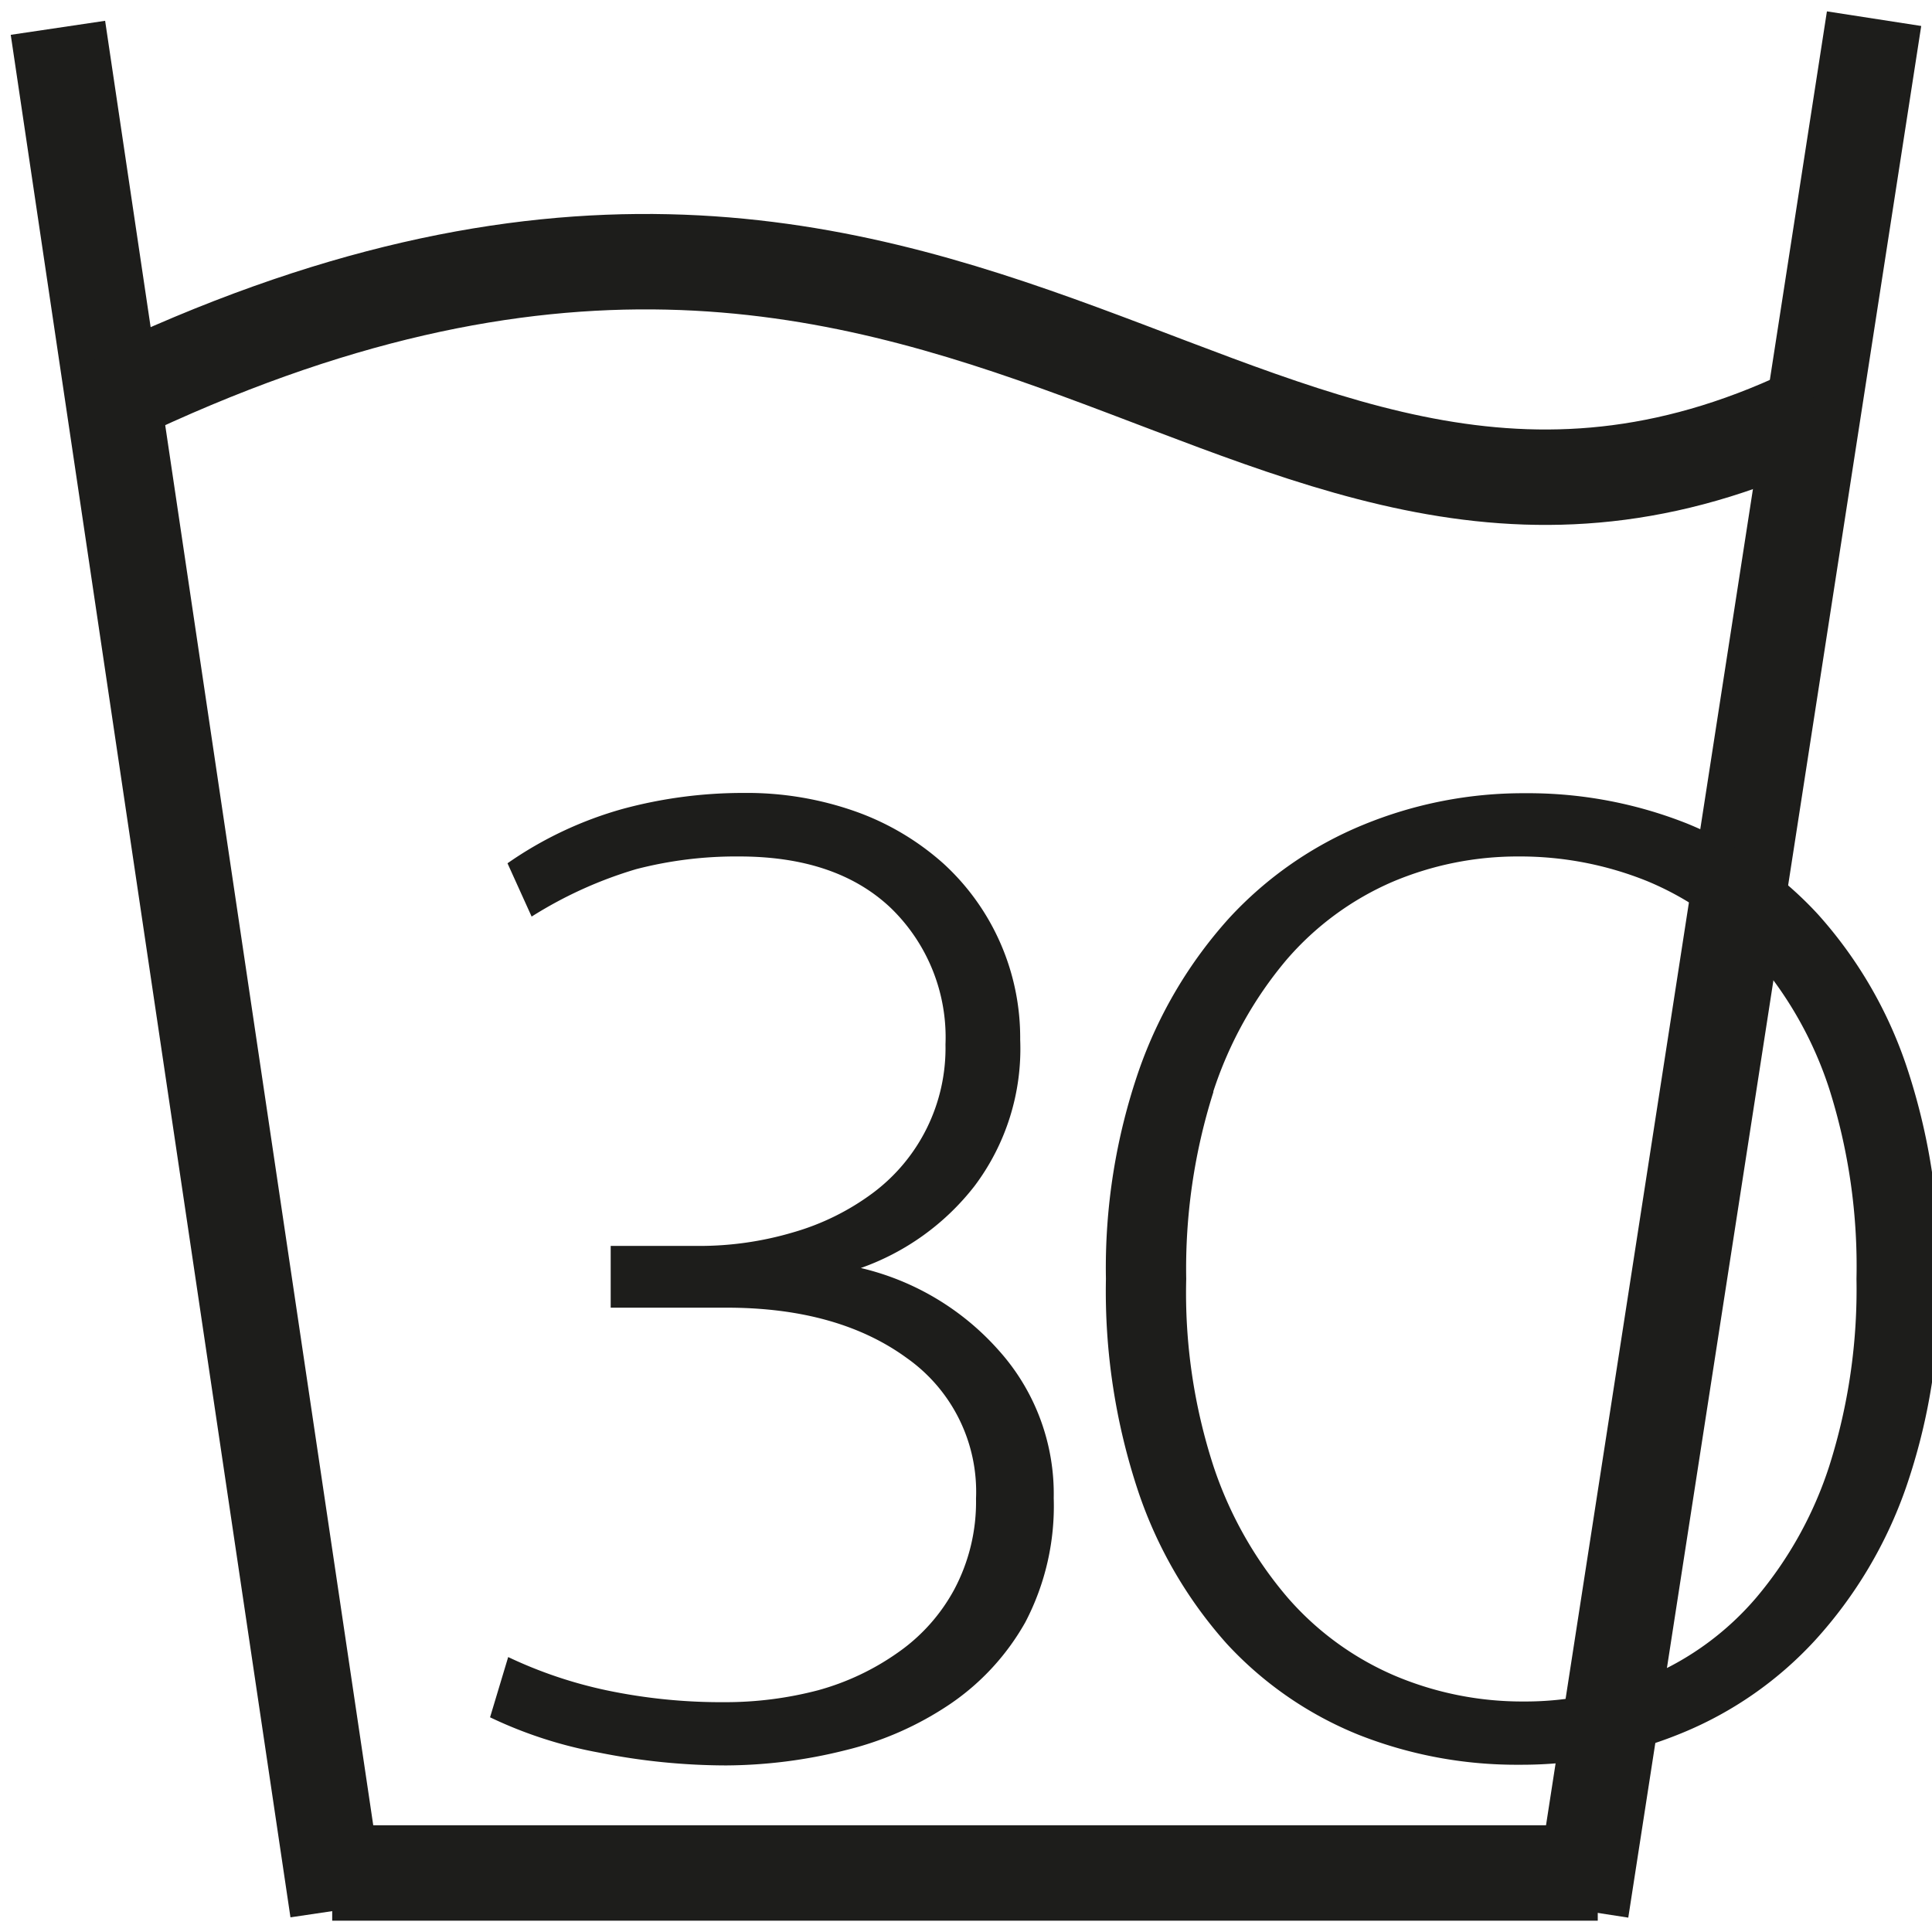
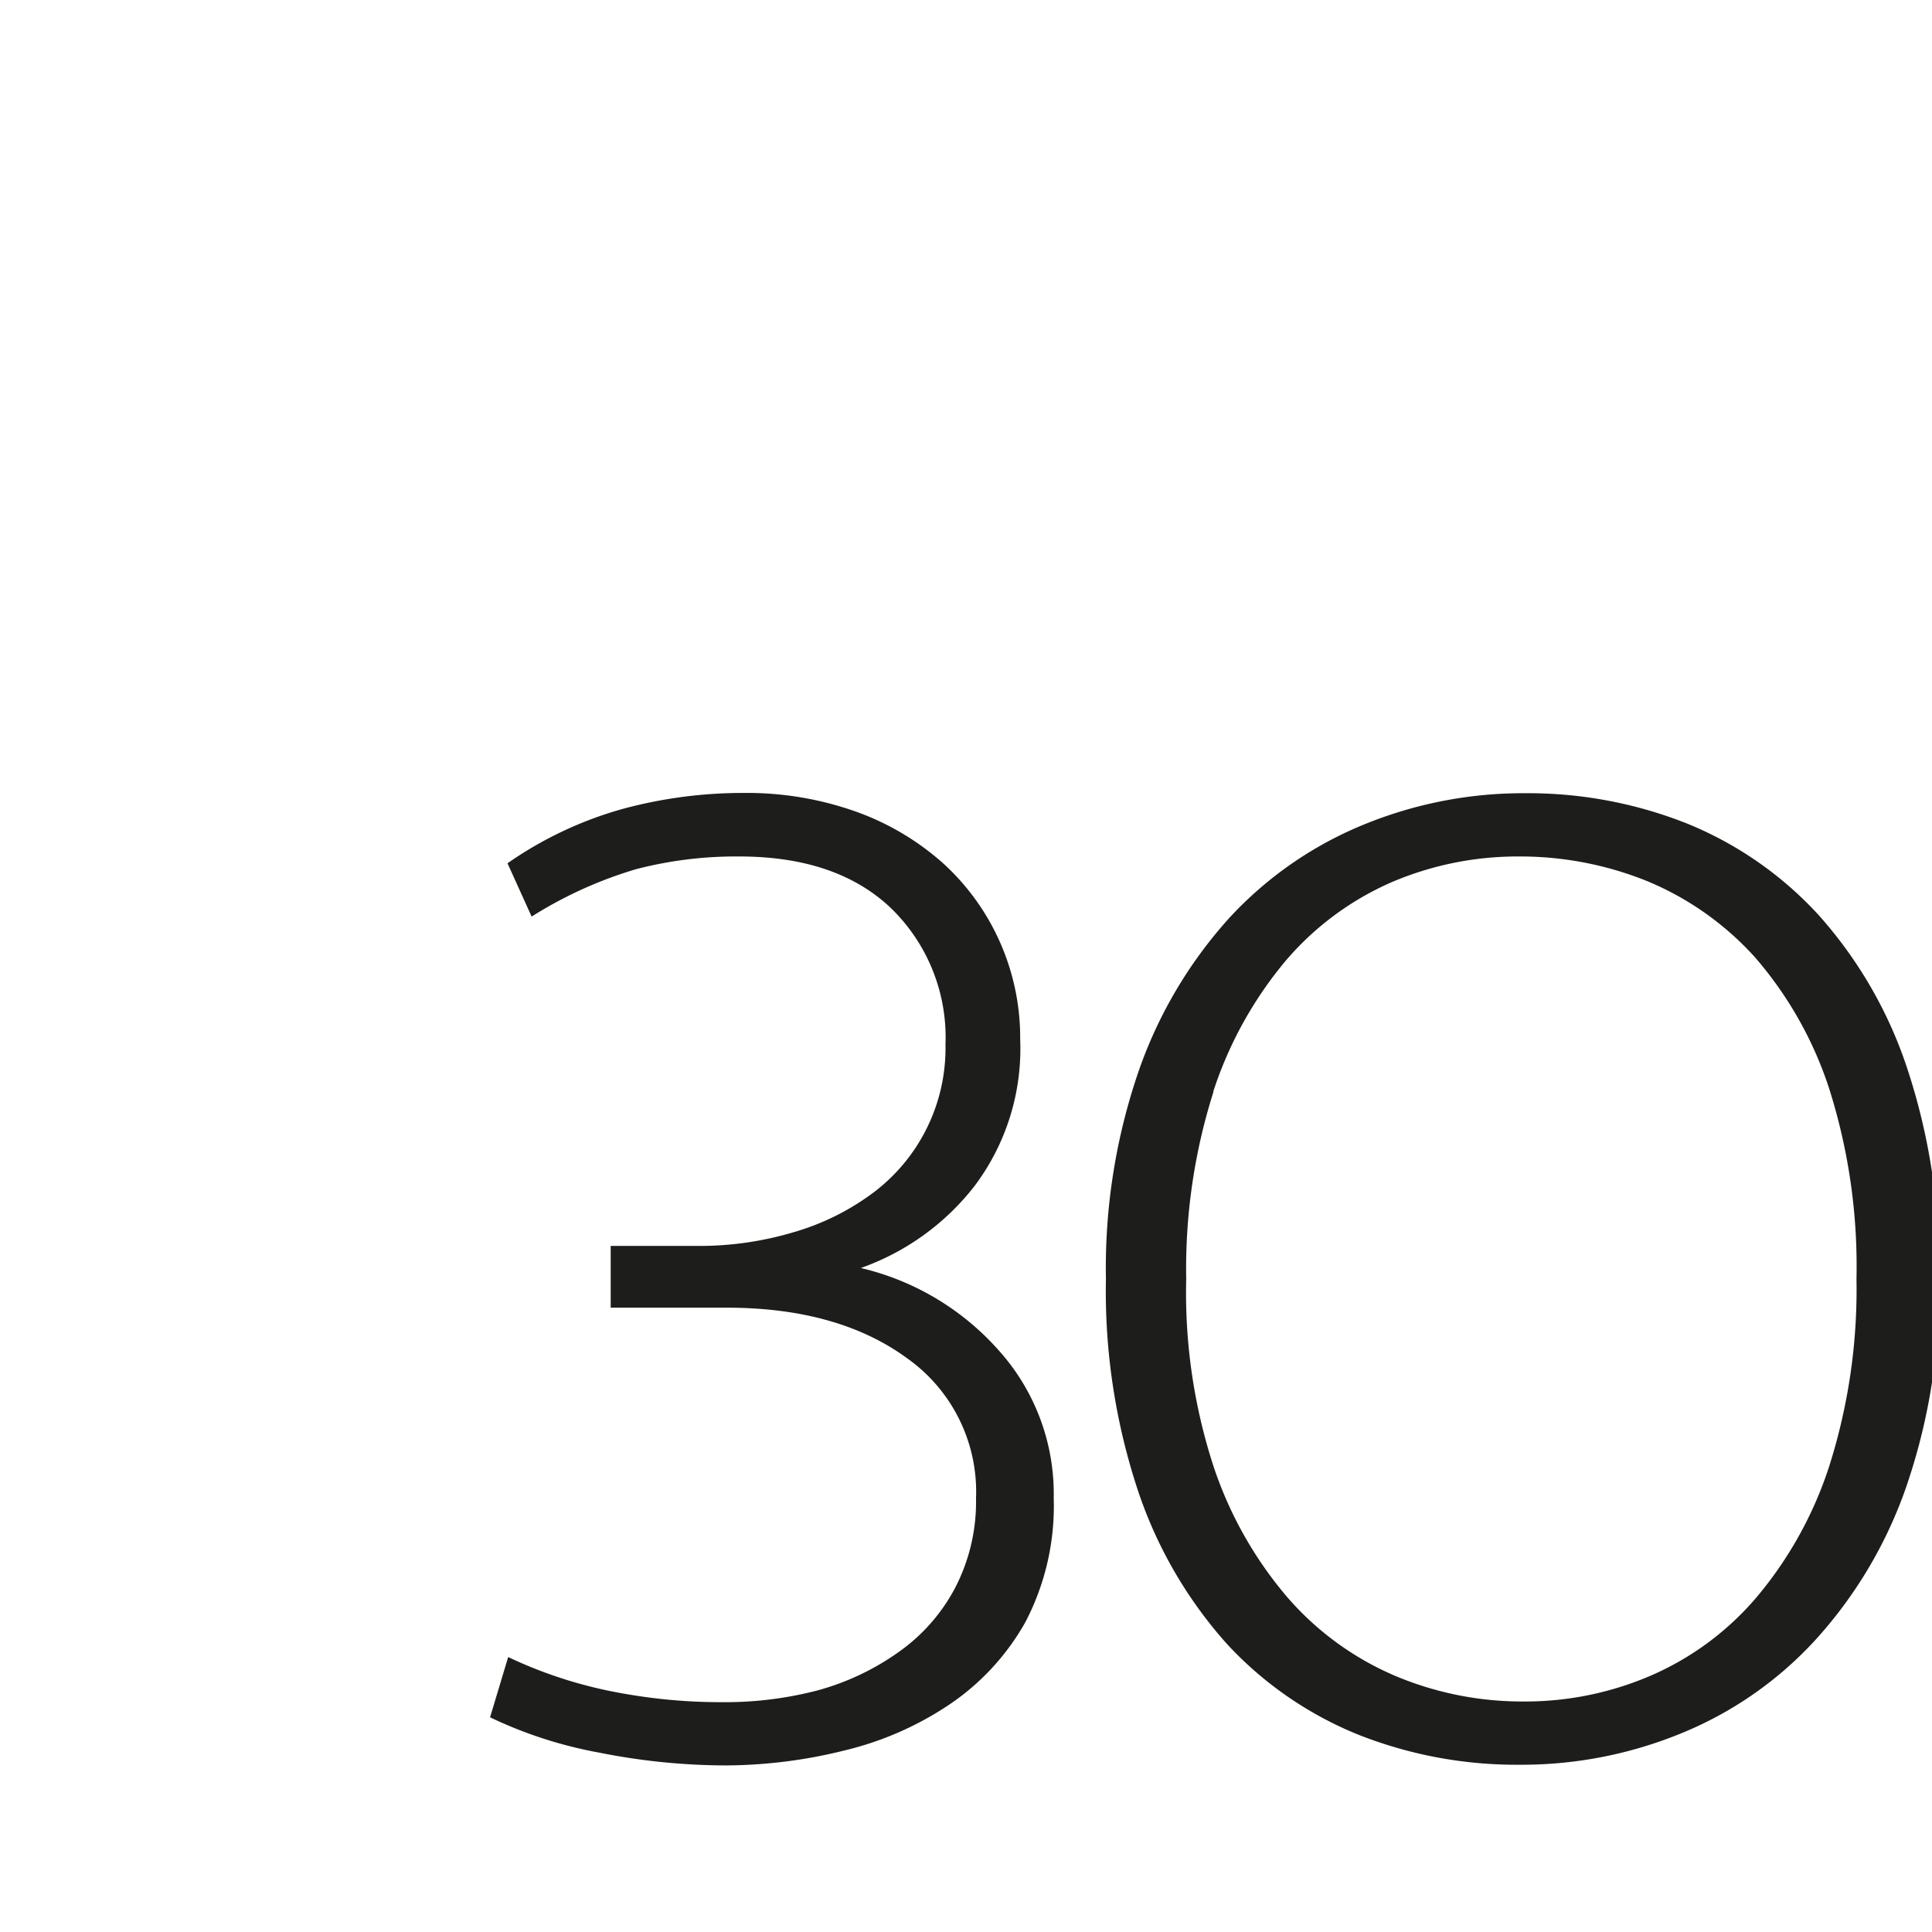
<svg xmlns="http://www.w3.org/2000/svg" id="Calque_1" data-name="Calque 1" viewBox="0 0 141.73 141.73">
  <defs>
    <style>.cls-1{fill:none;stroke:#1d1d1b;stroke-miterlimit:10;stroke-width:7px;}.cls-2{fill:#1d1d1b;}</style>
  </defs>
-   <line class="cls-1" x1="24.37" y1="137.4" x2="117.21" y2="137.4" />
-   <line class="cls-1" x1="24.77" y1="140.14" x2="4.25" y2="2.04" />
-   <line class="cls-1" x1="115.99" y1="140.14" x2="137.48" y2="1.37" />
-   <path class="cls-1" d="M8.28,29.12c64-30.7,83.47,21.56,125.2.91" />
  <path class="cls-2" d="M89,80.09a28.85,28.85,0,0,1,5.36-9.66,21.52,21.52,0,0,1,7.77-5.73,23.52,23.52,0,0,1,9.27-1.87,24.9,24.9,0,0,1,9.44,1.81,22,22,0,0,1,7.89,5.57,27.89,27.89,0,0,1,5.46,9.66,43.07,43.07,0,0,1,2,13.95,42.82,42.82,0,0,1-2,13.74,28.6,28.6,0,0,1-5.36,9.65,21.29,21.29,0,0,1-7.77,5.73,23.28,23.28,0,0,1-9.27,1.88,24,24,0,0,1-9.44-1.88,21.75,21.75,0,0,1-7.88-5.73,28.73,28.73,0,0,1-5.45-9.65,41.12,41.12,0,0,1-2-13.74,42.84,42.84,0,0,1,2-13.73M100,60.51a27.63,27.63,0,0,0-9.82,6.83,32.79,32.79,0,0,0-6.62,11.15,44.39,44.39,0,0,0-2.43,15.33,46.47,46.47,0,0,0,2.38,15.62A32.08,32.08,0,0,0,90,120.59a26.8,26.8,0,0,0,9.66,6.67,31.5,31.5,0,0,0,11.8,2.2,30.83,30.83,0,0,0,11.91-2.32,27.31,27.31,0,0,0,9.82-6.85,32.51,32.51,0,0,0,6.62-11.13,44.41,44.41,0,0,0,2.43-15.34,46.3,46.3,0,0,0-2.38-15.6,31.83,31.83,0,0,0-6.5-11.15,26.74,26.74,0,0,0-9.66-6.68,31.62,31.62,0,0,0-11.8-2.2A30.83,30.83,0,0,0,100,60.51M39,67.24a30.63,30.63,0,0,1,7.67-3.48,29.16,29.16,0,0,1,7.56-.93c4.78,0,8.48,1.27,11.13,3.79a13.2,13.2,0,0,1,4,10A13.26,13.26,0,0,1,64,87.54a18.18,18.18,0,0,1-5.8,2.86,24.13,24.13,0,0,1-7,1h-6.4v4.53h8.5c5.43,0,9.85,1.23,13.23,3.7a12,12,0,0,1,5.07,10.31A13.68,13.68,0,0,1,70,116.61a13.4,13.4,0,0,1-4.13,4.62A18.71,18.71,0,0,1,60,124a26.78,26.78,0,0,1-6.84.87,40.93,40.93,0,0,1-8.66-.87,32.54,32.54,0,0,1-7.22-2.44l-1.33,4.42a31.67,31.67,0,0,0,8,2.59,47.76,47.76,0,0,0,9.32.94A36.54,36.54,0,0,0,62,128.4,23.66,23.66,0,0,0,69.71,125a17.78,17.78,0,0,0,5.51-6,18.39,18.39,0,0,0,2.08-9.1,15.74,15.74,0,0,0-4-10.8,19.47,19.47,0,0,0-10.15-6.08,18.27,18.27,0,0,0,8.33-6,16.74,16.74,0,0,0,3.36-10.75,17.31,17.31,0,0,0-5.62-12.91,19.41,19.41,0,0,0-6.4-3.81,23.86,23.86,0,0,0-8.28-1.38,33.78,33.78,0,0,0-8.82,1.16,27.83,27.83,0,0,0-8.49,4Z" />
</svg>